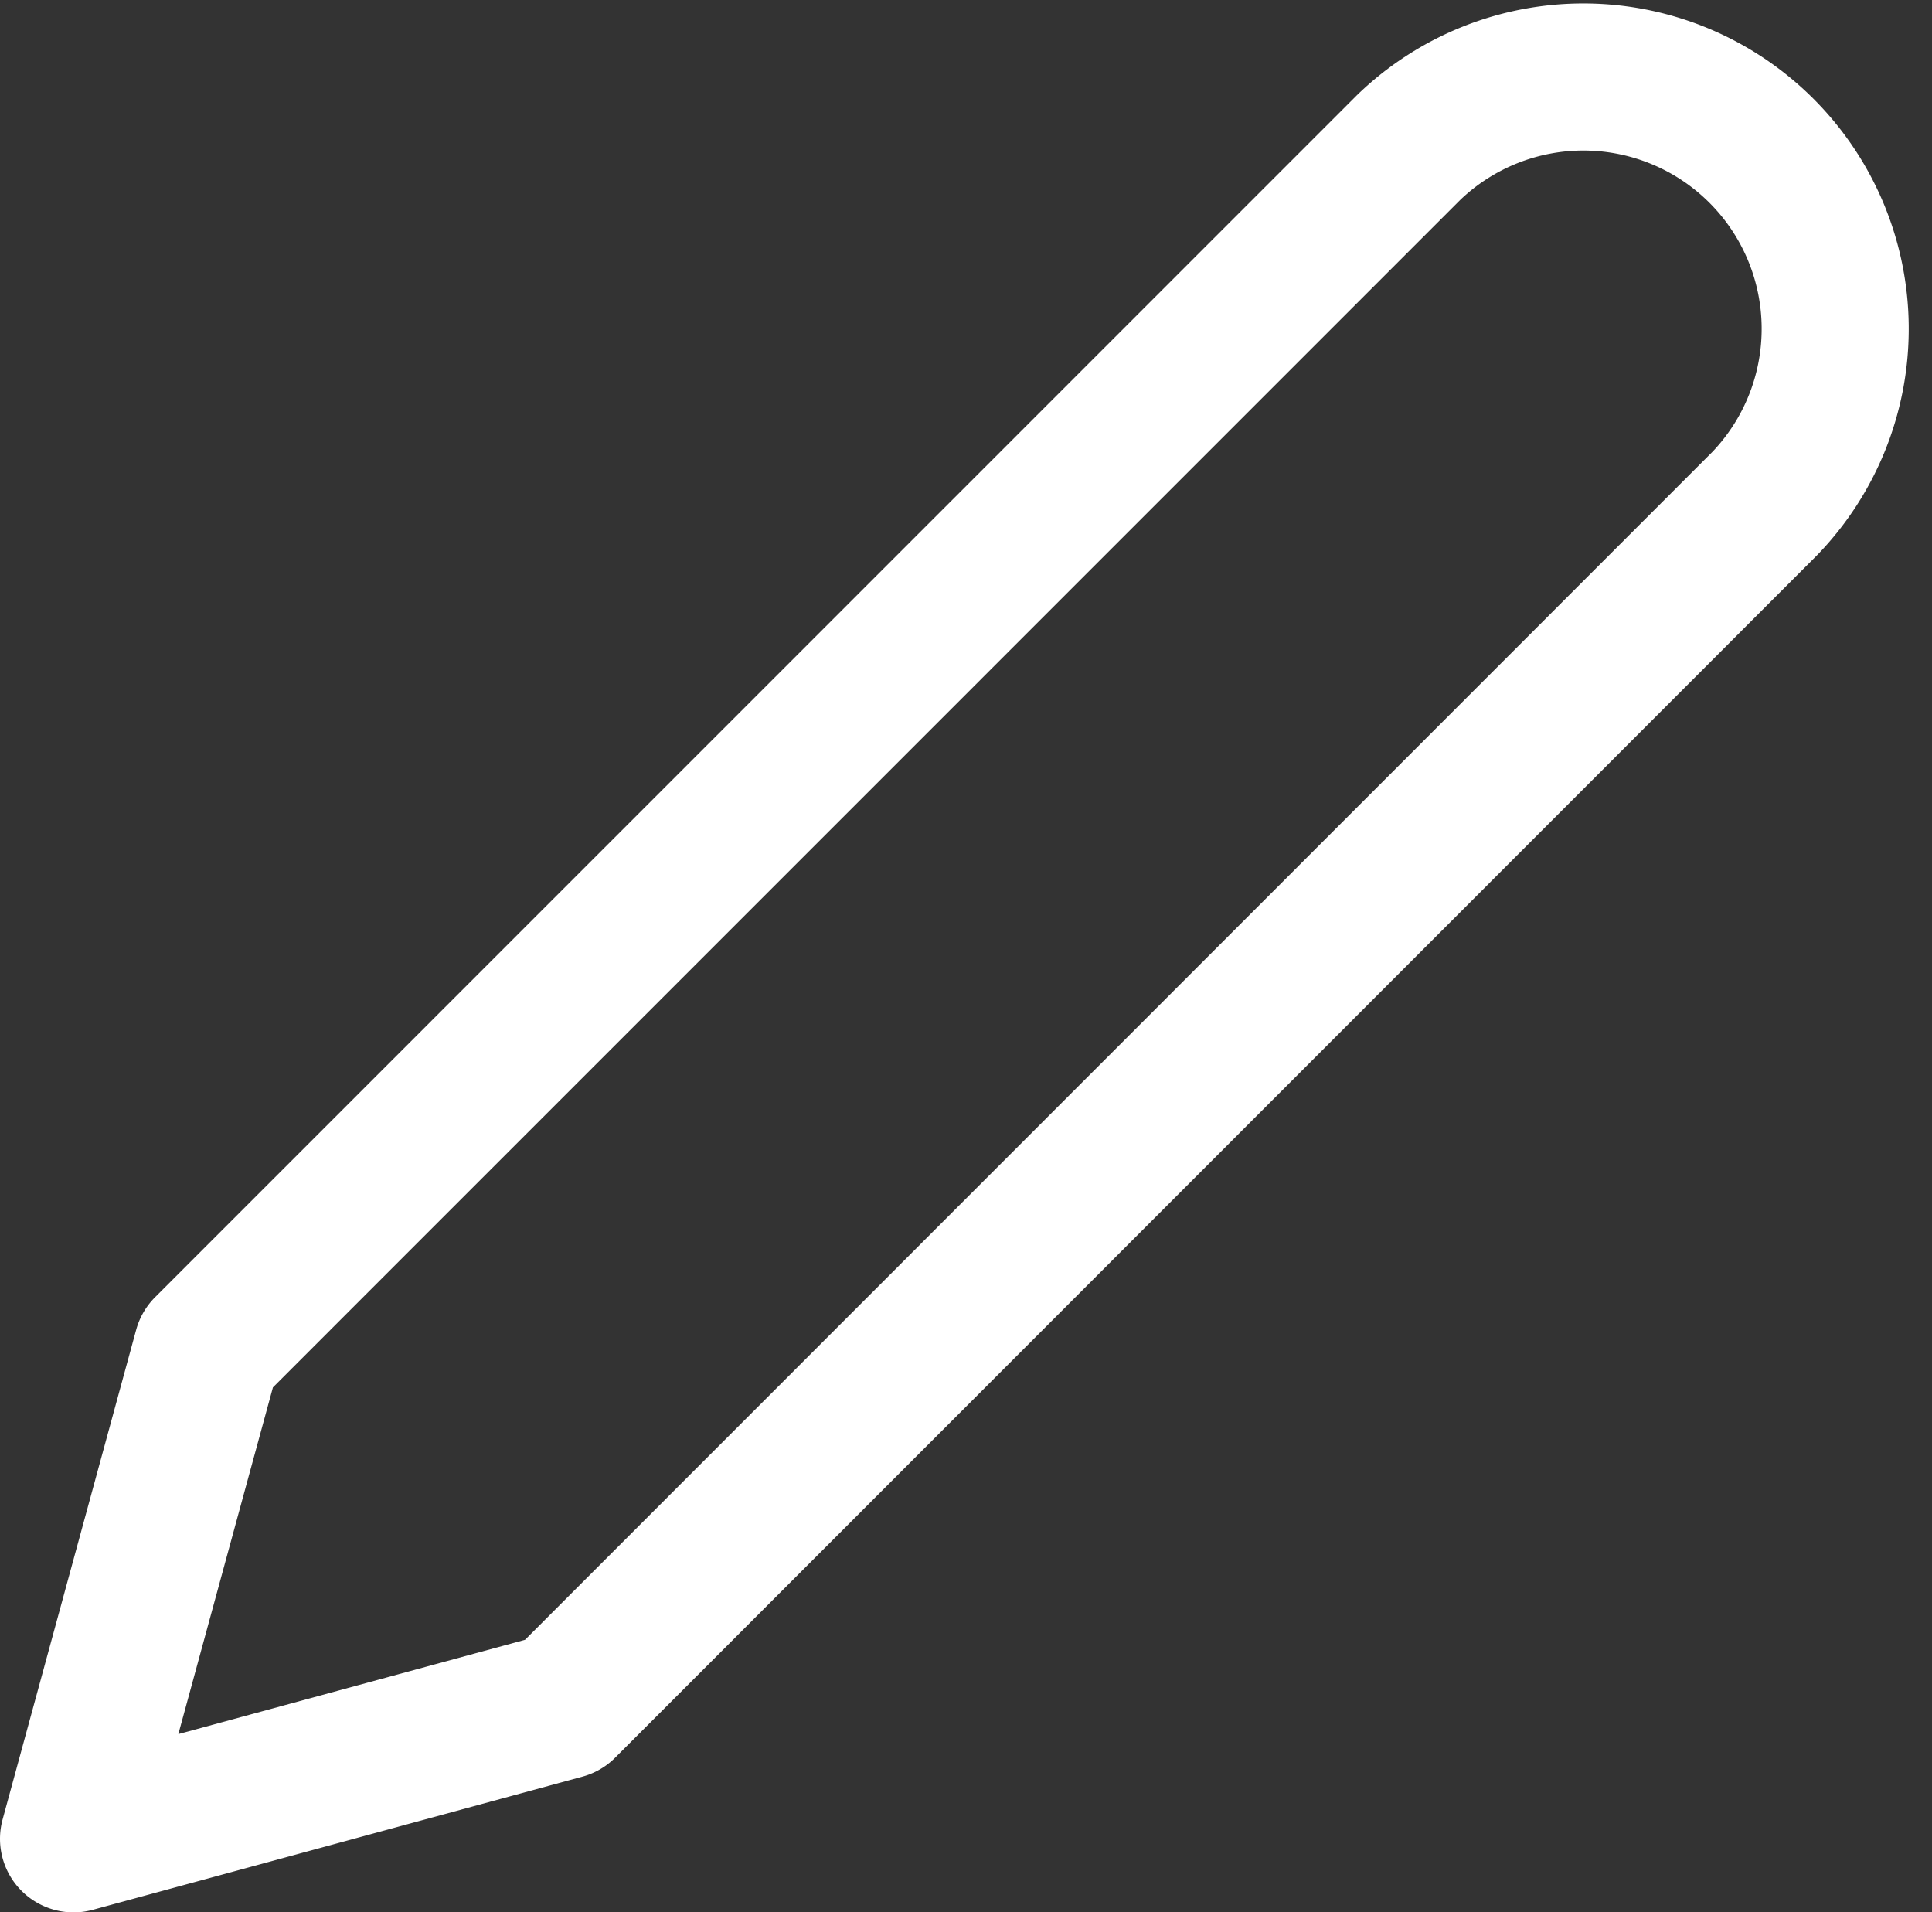
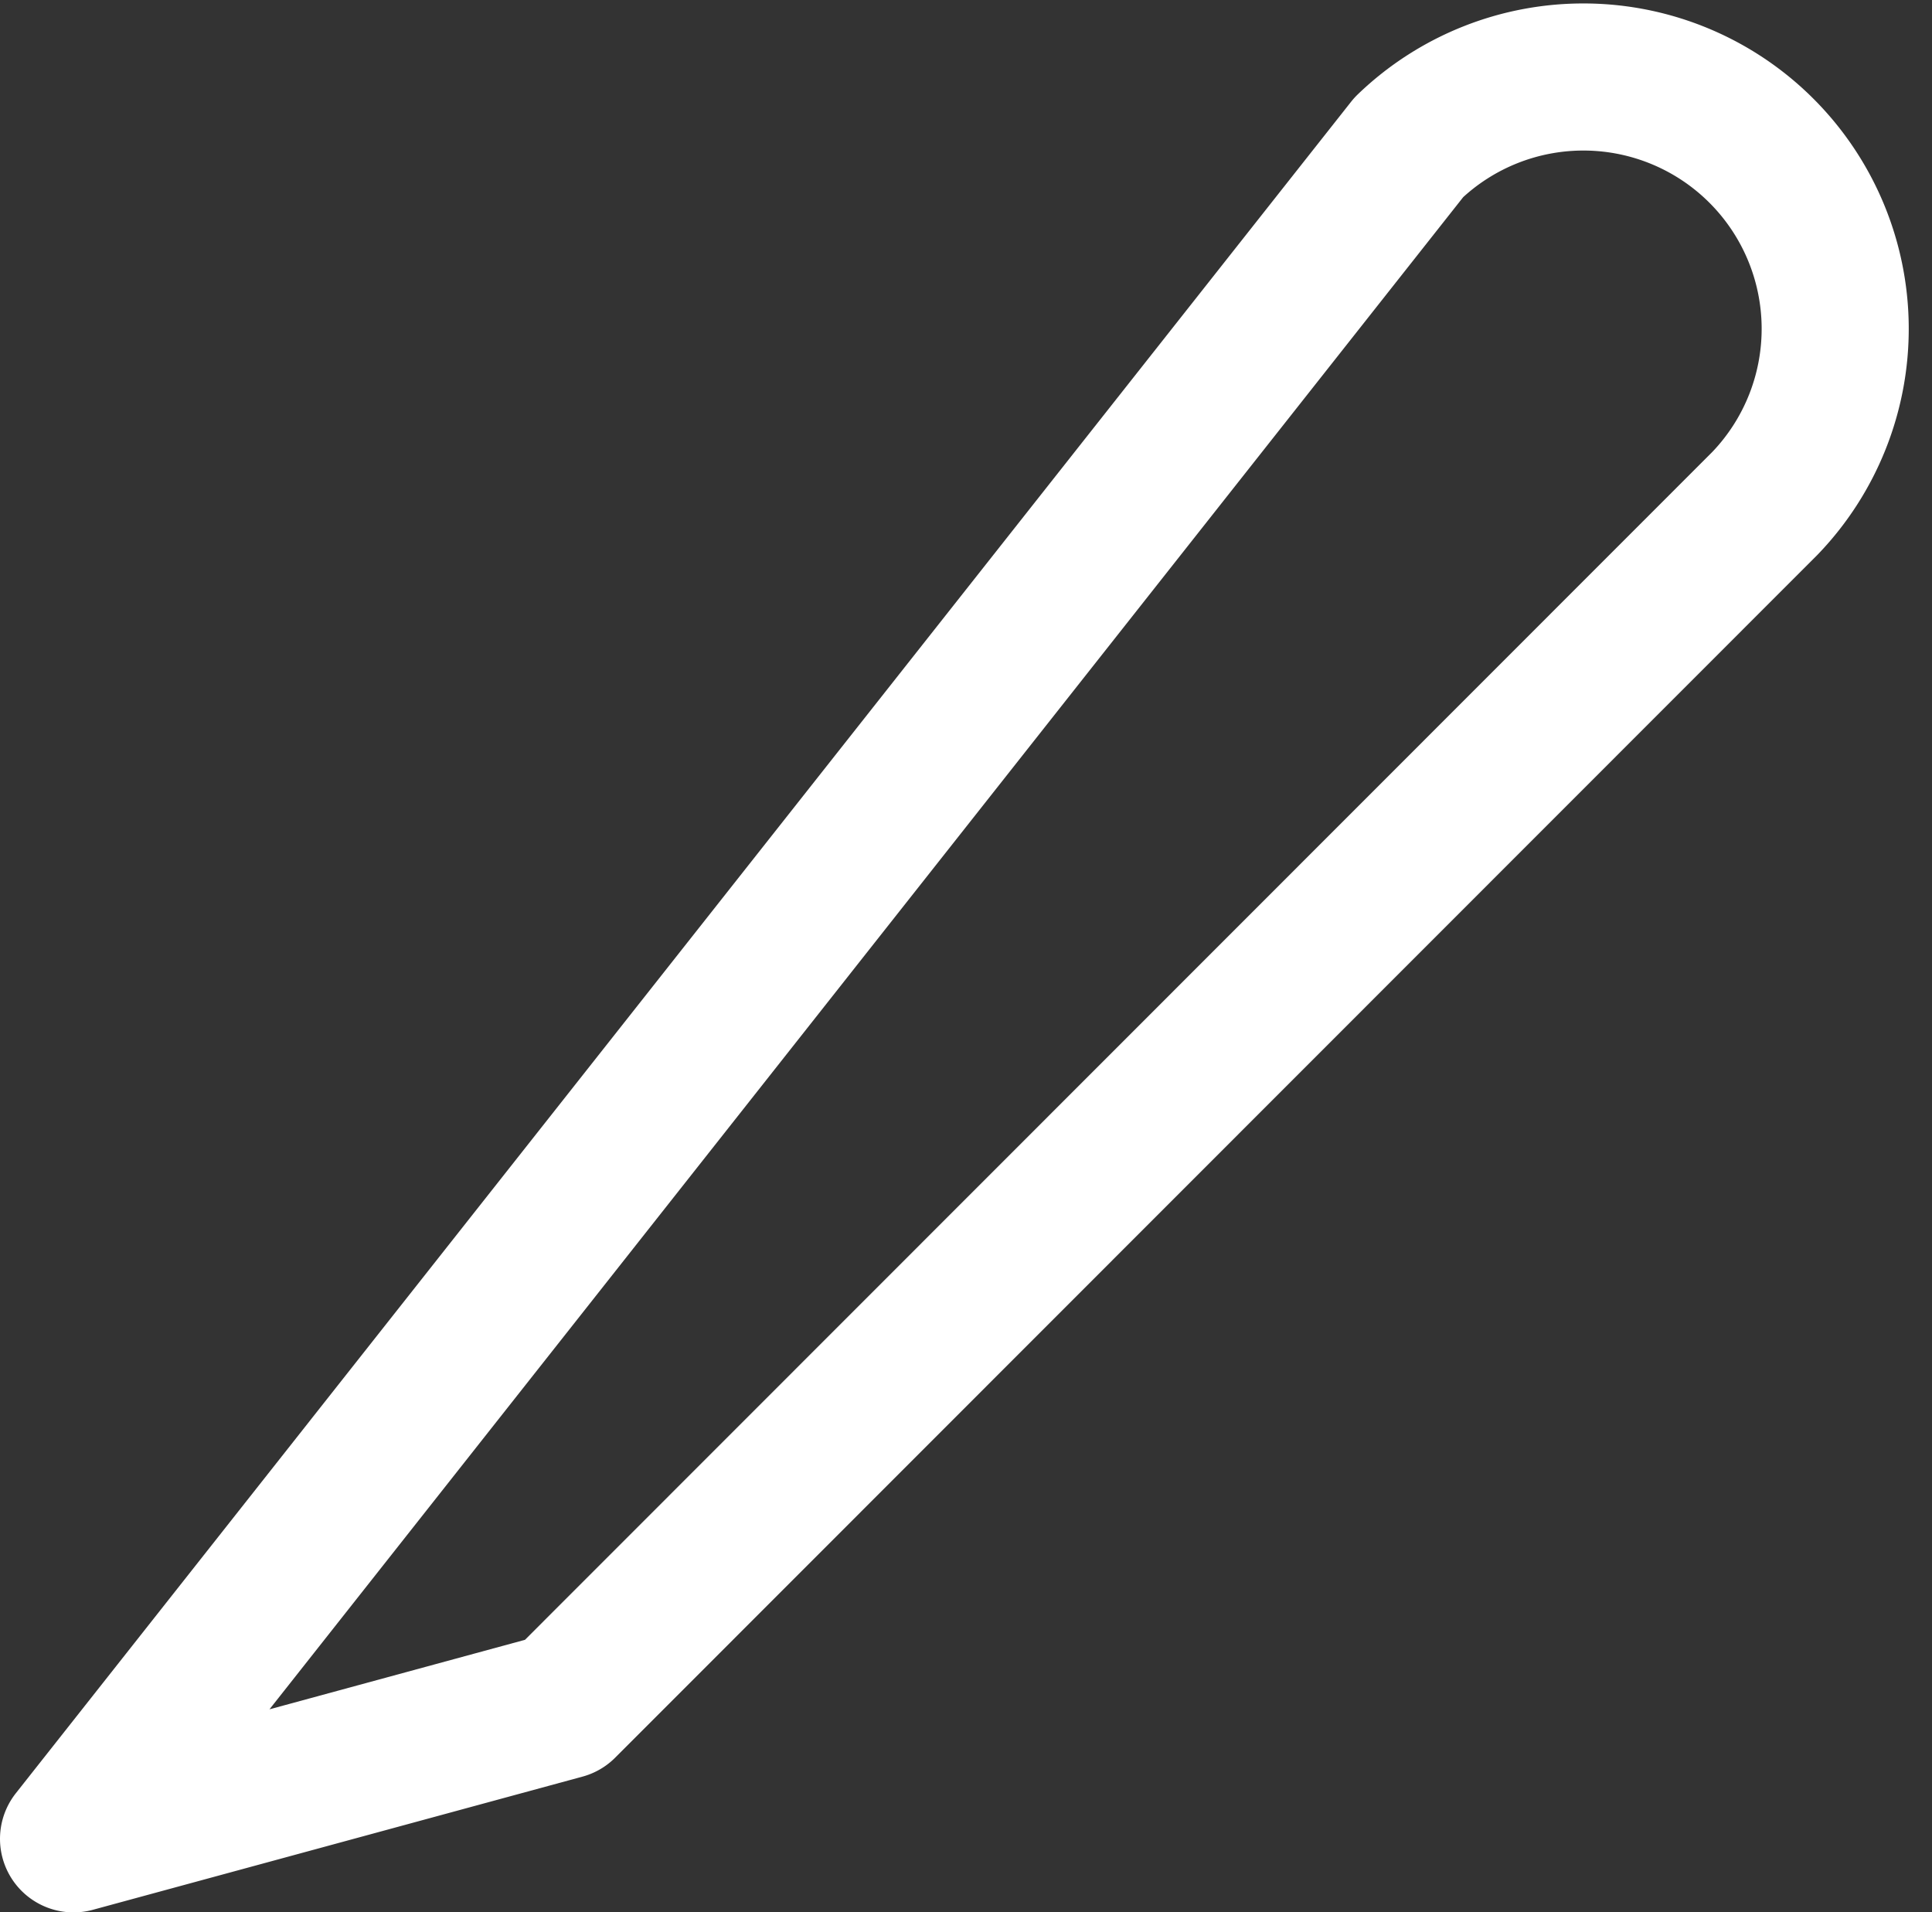
<svg xmlns="http://www.w3.org/2000/svg" width="19.702" height="19.5" viewBox="0 0 19.702 19.5">
  <rect x="0" y="0" width="19.702" height="19.5" fill="#333333" stroke="none" />
-   <path id="icon_edit_locker" d="M16.617,4.009a2.568,2.568,0,0,1,3.631,3.631L7.993,19.9,3,21.258l1.362-4.993Z" transform="translate(-2.25 -2.507)" fill="none" stroke="#fff" stroke-linecap="round" stroke-linejoin="round" stroke-width="1.5" />
+   <path id="icon_edit_locker" d="M16.617,4.009a2.568,2.568,0,0,1,3.631,3.631L7.993,19.9,3,21.258Z" transform="translate(-2.25 -2.507)" fill="none" stroke="#fff" stroke-linecap="round" stroke-linejoin="round" stroke-width="1.5" />
</svg>